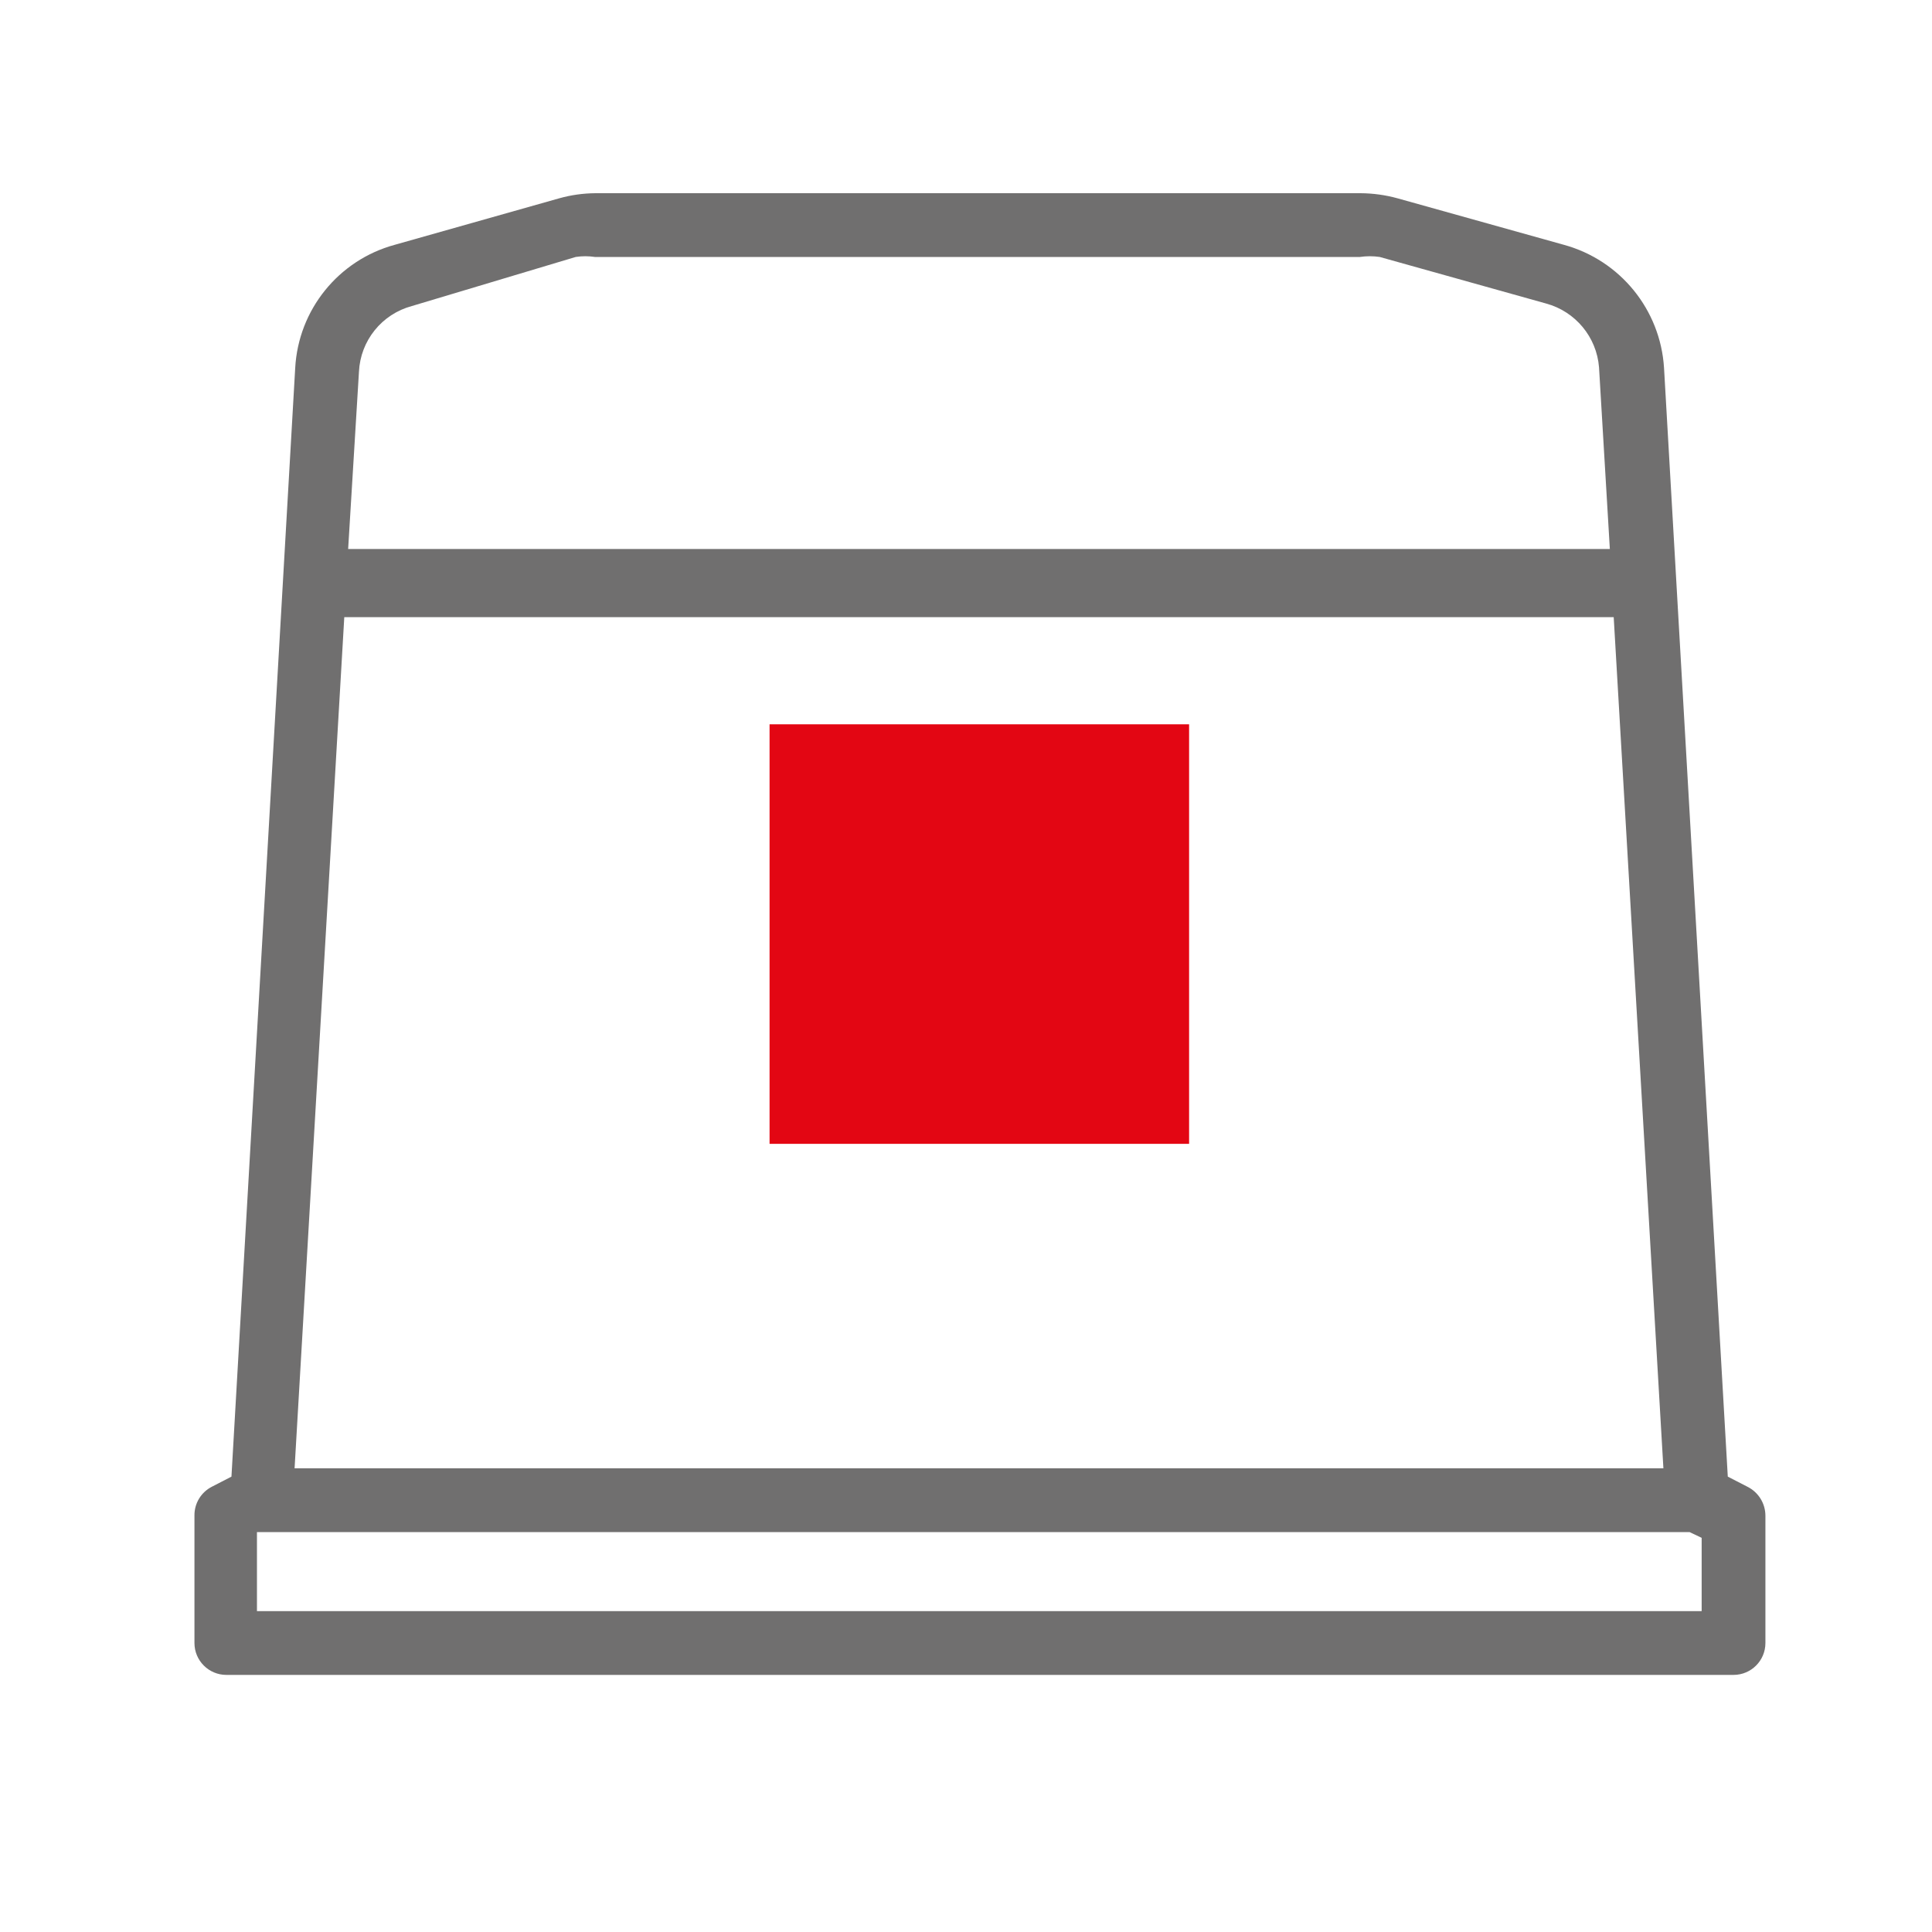
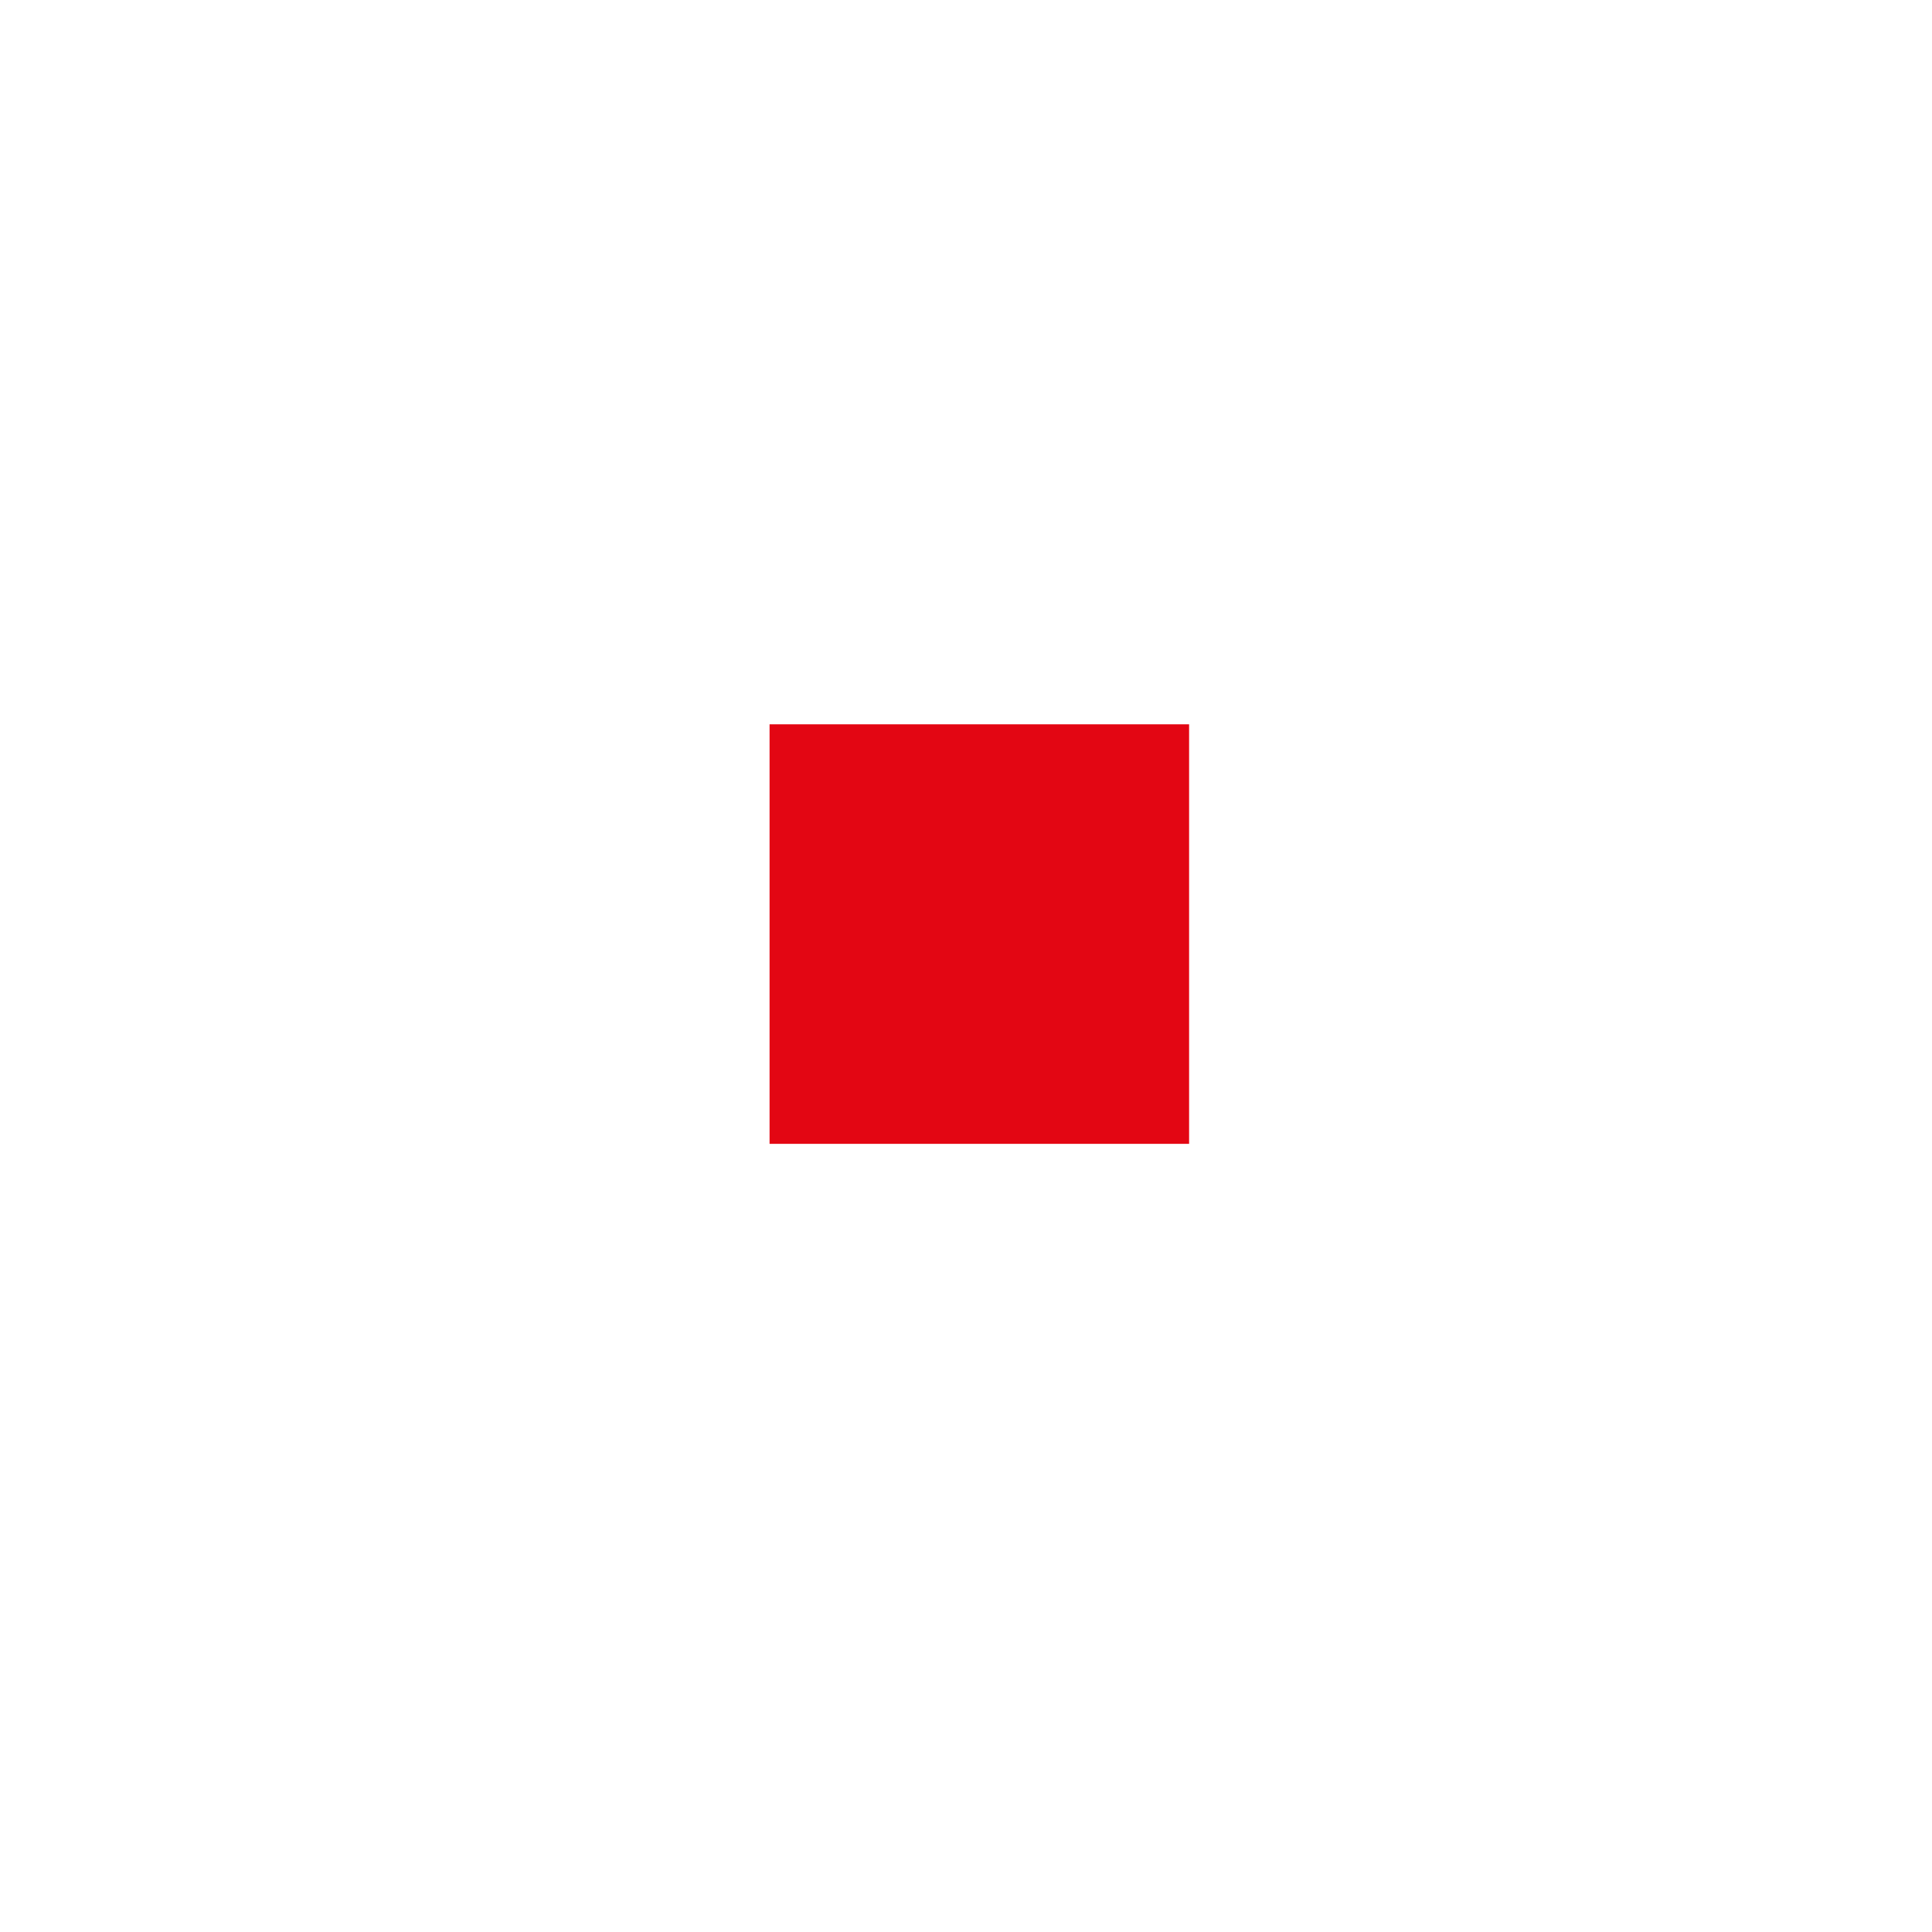
<svg xmlns="http://www.w3.org/2000/svg" width="40px" height="40px" viewBox="0 0 40 40" version="1.1">
  <title>icon / capsule 2</title>
  <g id="icon-/-capsule-2" stroke="none" stroke-width="1" fill="none" fill-rule="evenodd">
    <g id="ipso-caps" transform="translate(4, 4)" fill-rule="nonzero">
-       <path d="M32.182,26.783 L31.772,26.572 L30.452,3.617 C30.377,2.412 29.544,1.388 28.38,1.069 L24.935,0.106 C24.685,0.037 24.428,0.002 24.169,0 L8.329,0 C8.075,0.002 7.822,0.037 7.577,0.106 L4.171,1.069 C3.008,1.386 2.178,2.413 2.112,3.617 L0.792,26.572 L0.383,26.783 C0.161,26.898 0.023,27.127 0.026,27.377 L0.026,30.017 C0.026,30.381 0.322,30.677 0.686,30.677 L31.891,30.677 C32.256,30.677 32.551,30.381 32.551,30.017 L32.551,27.377 C32.549,27.125 32.406,26.896 32.182,26.783 L32.182,26.783 Z M3.128,8.778 L29.41,8.778 L30.439,26.4 L2.099,26.4 L3.128,8.778 Z M4.528,2.336 L7.92,1.32 C8.051,1.3 8.185,1.3 8.316,1.32 L24.156,1.32 C24.292,1.3 24.43,1.3 24.565,1.32 L28.01,2.284 C28.617,2.449 29.056,2.977 29.106,3.604 L29.33,7.366 L3.208,7.366 L3.432,3.696 C3.462,3.053 3.905,2.503 4.528,2.336 Z M31.231,29.357 L1.32,29.357 L1.32,27.72 L1.558,27.72 L30.98,27.72 L31.231,27.839 L31.231,29.357 Z" id="Shape" fill="#706F6F" />
      <rect id="Rectangle" fill="#E30613" x="11.933" y="10.996" width="8.686" height="8.686" />
    </g>
  </g>
</svg>